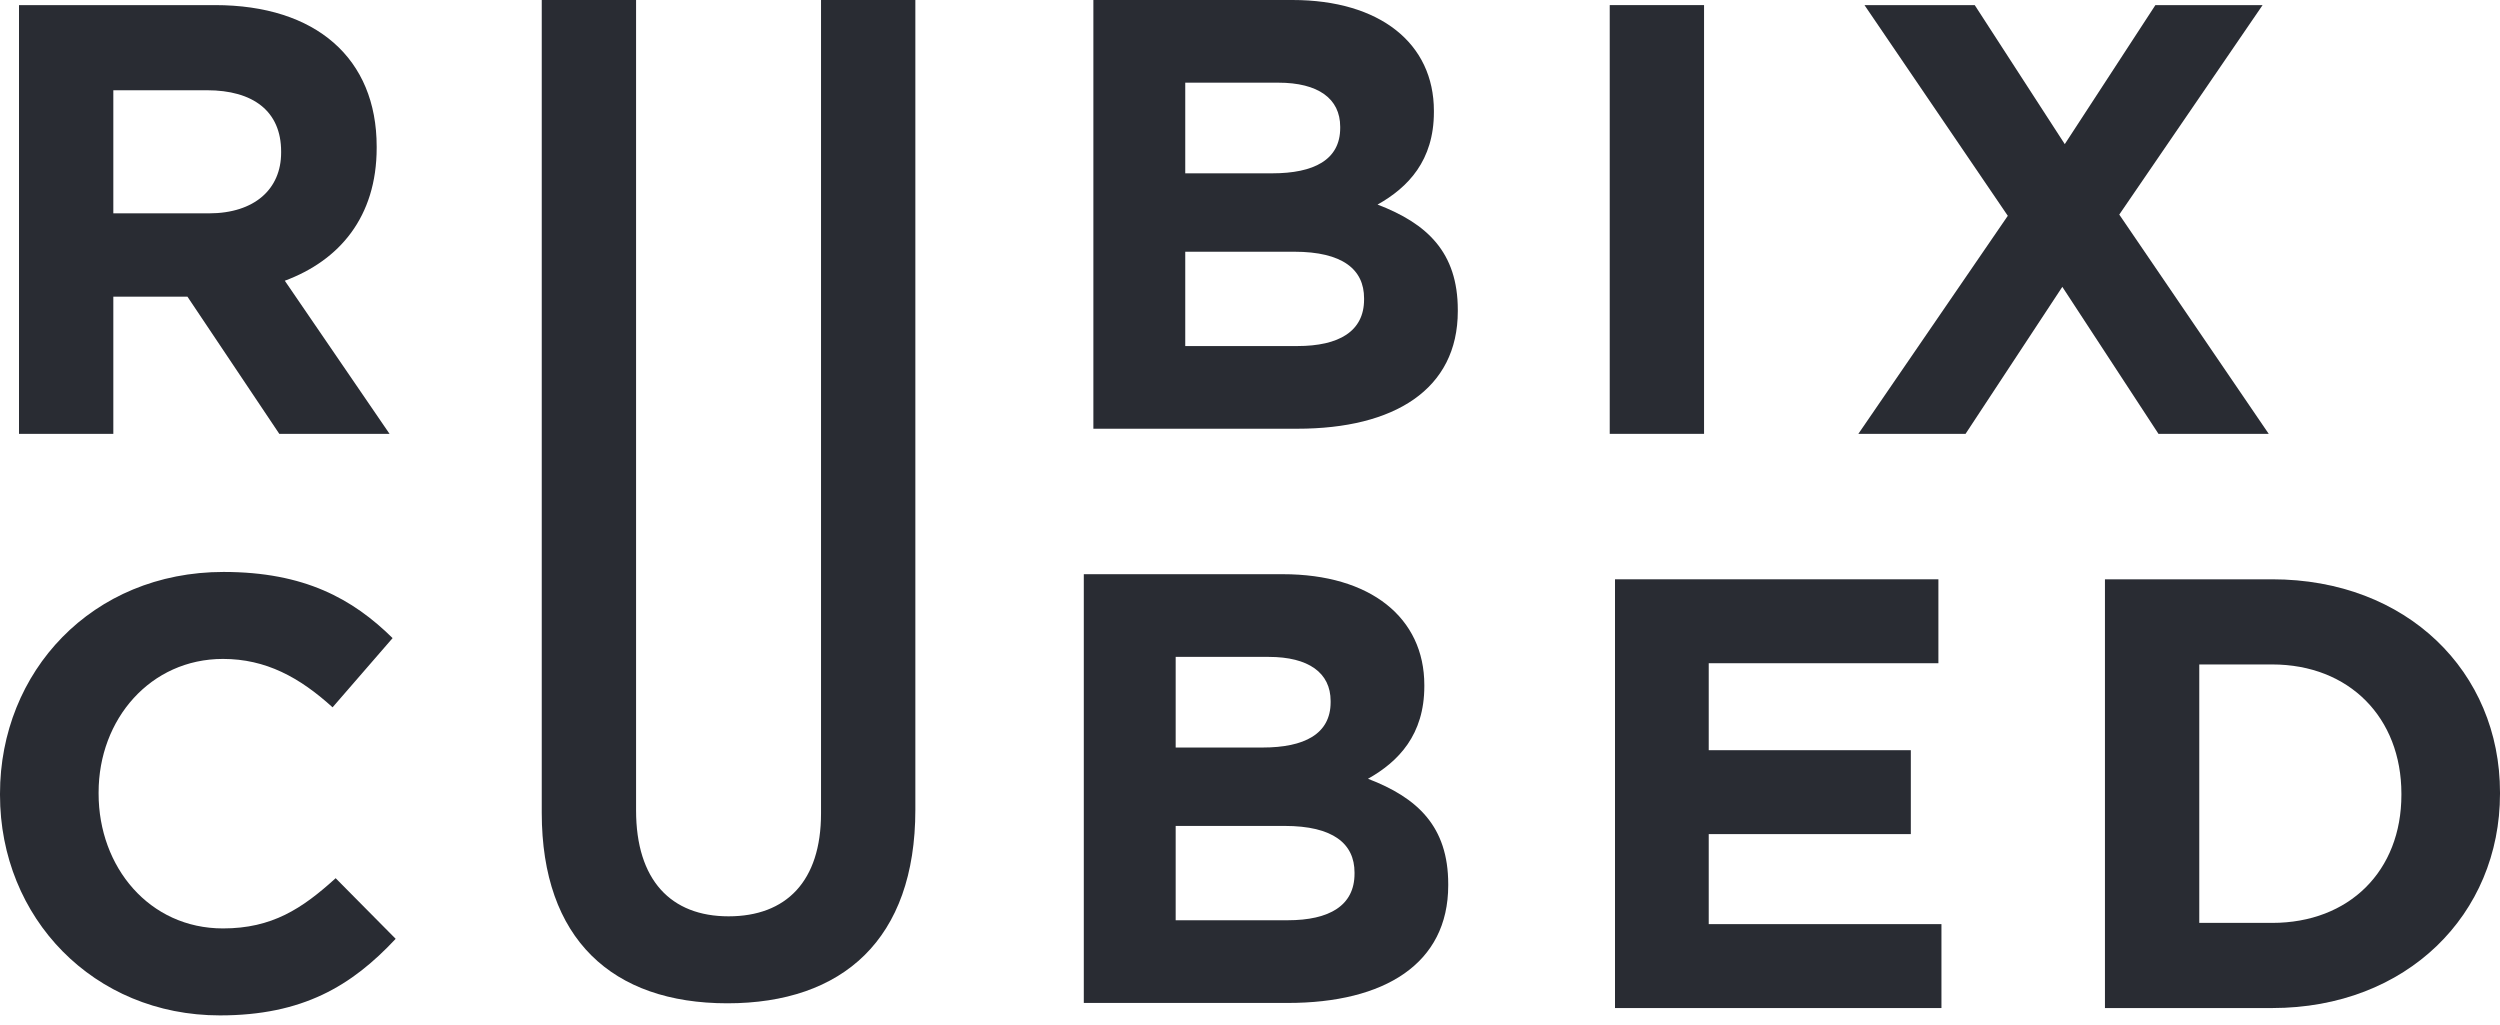
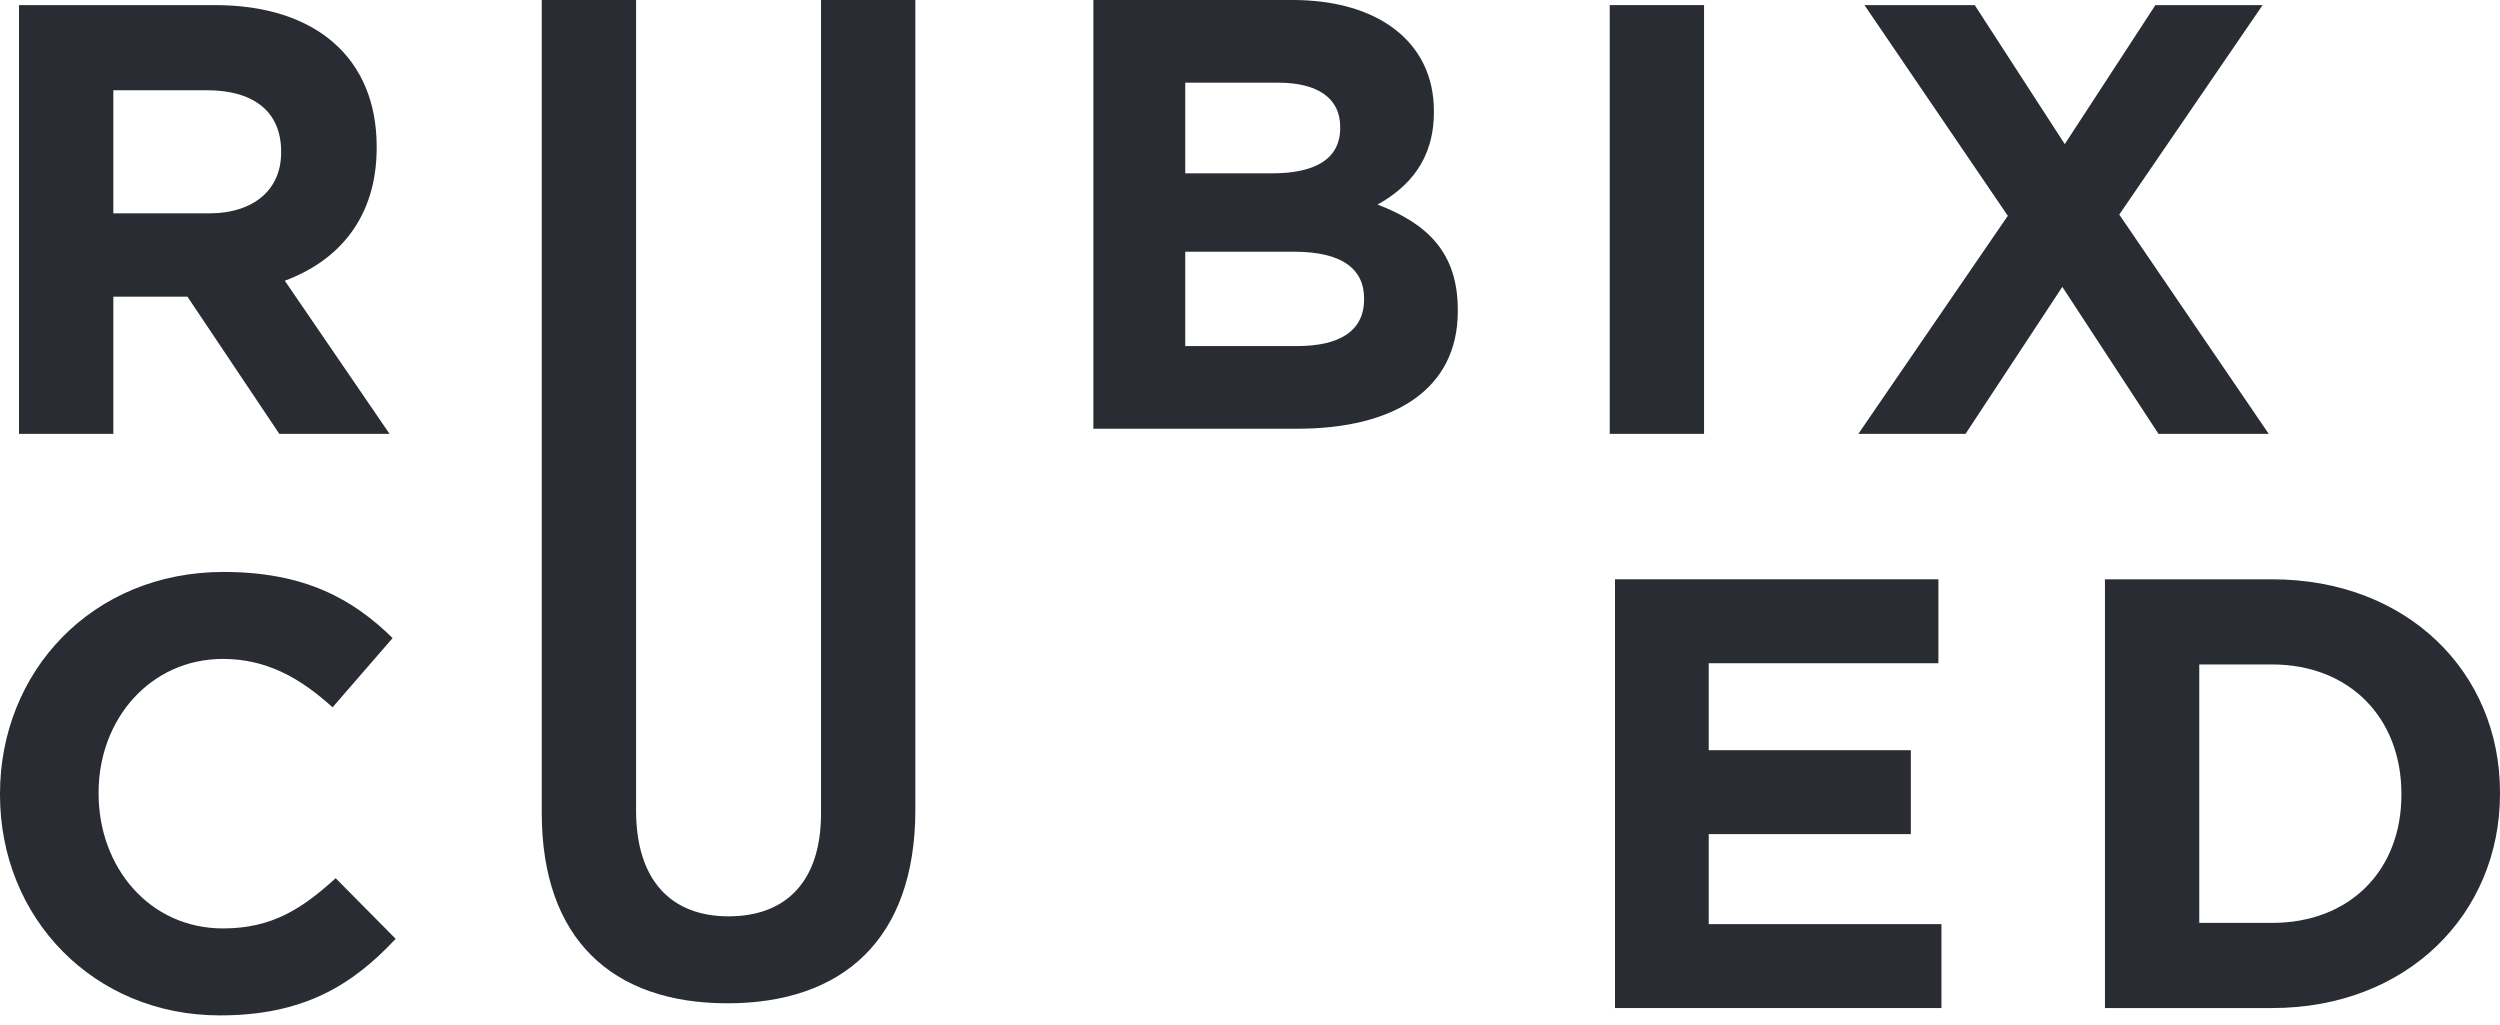
<svg xmlns="http://www.w3.org/2000/svg" width="100" height="41" viewBox="0 0 100 41" fill="none">
  <path d="M90.749 17.354H86.339L82.493 11.474L78.622 17.354H74.334L80.312 8.632L74.579 0.204H78.989L82.591 5.765L86.216 0.204H90.504L84.771 8.583L90.749 17.354Z" fill="#292C33" />
  <path d="M68.162 17.354H64.389V0.204H68.162V17.354Z" fill="#292C33" />
-   <path d="M57.929 35.414C57.929 38.55 55.381 40.118 51.51 40.118H43.352V22.968H51.314C54.818 22.968 56.973 24.708 56.973 27.402V27.451C56.973 29.387 55.944 30.465 54.719 31.151C56.704 31.91 57.929 33.062 57.929 35.365V35.414ZM53.225 28.088V28.04C53.225 26.913 52.343 26.276 50.751 26.276H47.027V29.901H50.506C52.172 29.901 53.225 29.362 53.225 28.088ZM54.181 34.948V34.899C54.181 33.748 53.323 33.037 51.388 33.037H47.027V36.81H51.51C53.176 36.81 54.181 36.222 54.181 34.948Z" fill="#292C33" />
  <path d="M15.582 17.354H11.172L7.497 11.866H4.533V17.354H0.76V0.204H8.599C12.642 0.204 15.067 2.336 15.067 5.863V5.912C15.067 8.681 13.573 10.42 11.392 11.229L15.582 17.354ZM11.245 6.108V6.059C11.245 4.442 10.118 3.61 8.281 3.61H4.533V8.534H8.354C10.192 8.534 11.245 7.554 11.245 6.108Z" fill="#292C33" />
  <path d="M100 31.747C100 36.573 96.276 40.322 90.886 40.322H84.198V23.172H90.886C96.276 23.172 100 26.872 100 31.698V31.747ZM96.056 31.796V31.747C96.056 28.709 93.973 26.578 90.886 26.578H87.971V36.916H90.886C93.973 36.916 96.056 34.834 96.056 31.796Z" fill="#292C33" />
  <path d="M77.658 40.322H64.6V23.172H77.536V26.529H68.349V30.008H76.433V33.364H68.349V36.965H77.658V40.322Z" fill="#292C33" />
  <path d="M58.312 12.446C58.312 15.582 55.764 17.149 51.893 17.149H43.735V0H51.697C55.2 0 57.356 1.739 57.356 4.434V4.483C57.356 6.419 56.327 7.497 55.102 8.183C57.087 8.942 58.312 10.094 58.312 12.397V12.446ZM53.608 5.12V5.071C53.608 3.944 52.726 3.307 51.133 3.307H47.41V6.933H50.888C52.554 6.933 53.608 6.394 53.608 5.12ZM54.563 11.98V11.931C54.563 10.78 53.706 10.069 51.77 10.069H47.41V13.842H51.893C53.559 13.842 54.563 13.254 54.563 11.98Z" fill="#292C33" />
  <path d="M15.827 37.553C14.063 39.44 12.103 40.616 8.795 40.616C3.748 40.616 0 36.721 0 31.796V31.747C0 26.872 3.675 22.878 8.942 22.878C12.176 22.878 14.112 23.956 15.704 25.524L13.303 28.293C11.98 27.092 10.633 26.357 8.918 26.357C6.027 26.357 3.944 28.758 3.944 31.698V31.747C3.944 34.687 5.978 37.137 8.918 37.137C10.878 37.137 12.078 36.353 13.426 35.128L15.827 37.553Z" fill="#292C33" />
  <path d="M36.614 32.39C36.614 37.584 33.699 40.132 29.093 40.132C24.487 40.132 21.67 37.559 21.67 32.513L21.67 0H25.443V32.415C25.443 35.208 26.839 36.653 29.142 36.653C31.445 36.653 32.841 35.257 32.841 32.537V0H36.614V32.39Z" fill="#292C33" />
</svg>